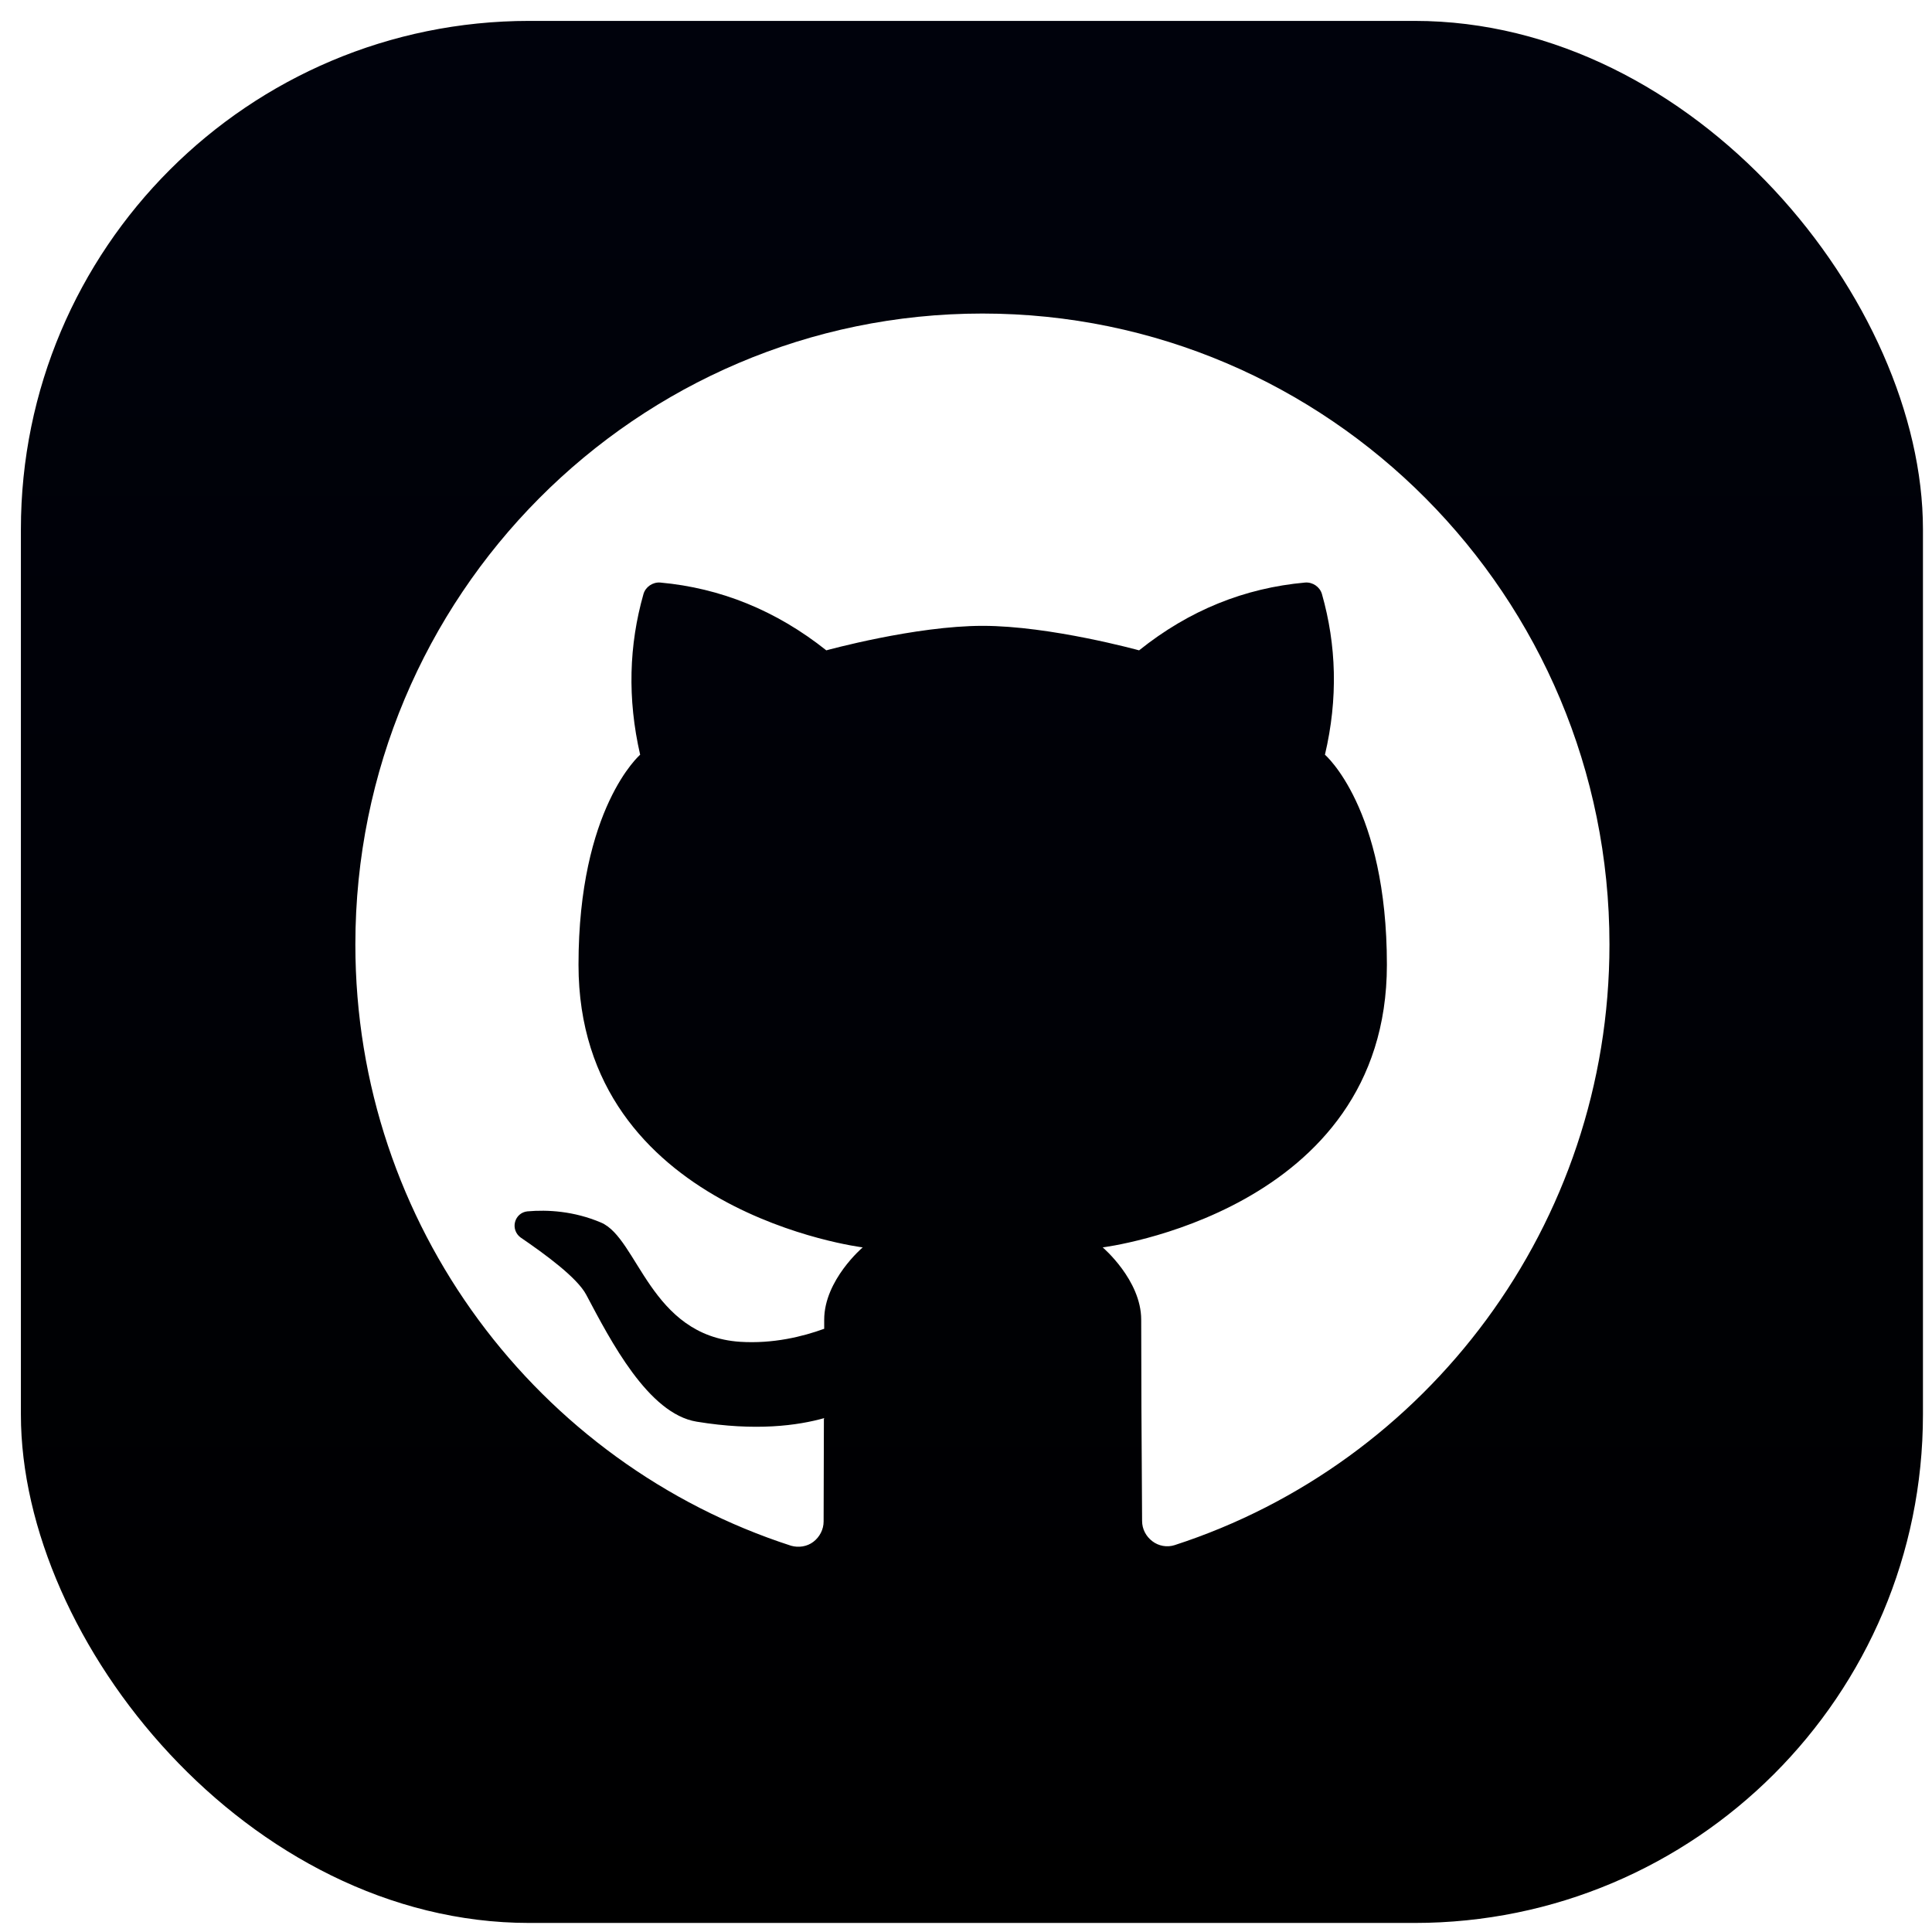
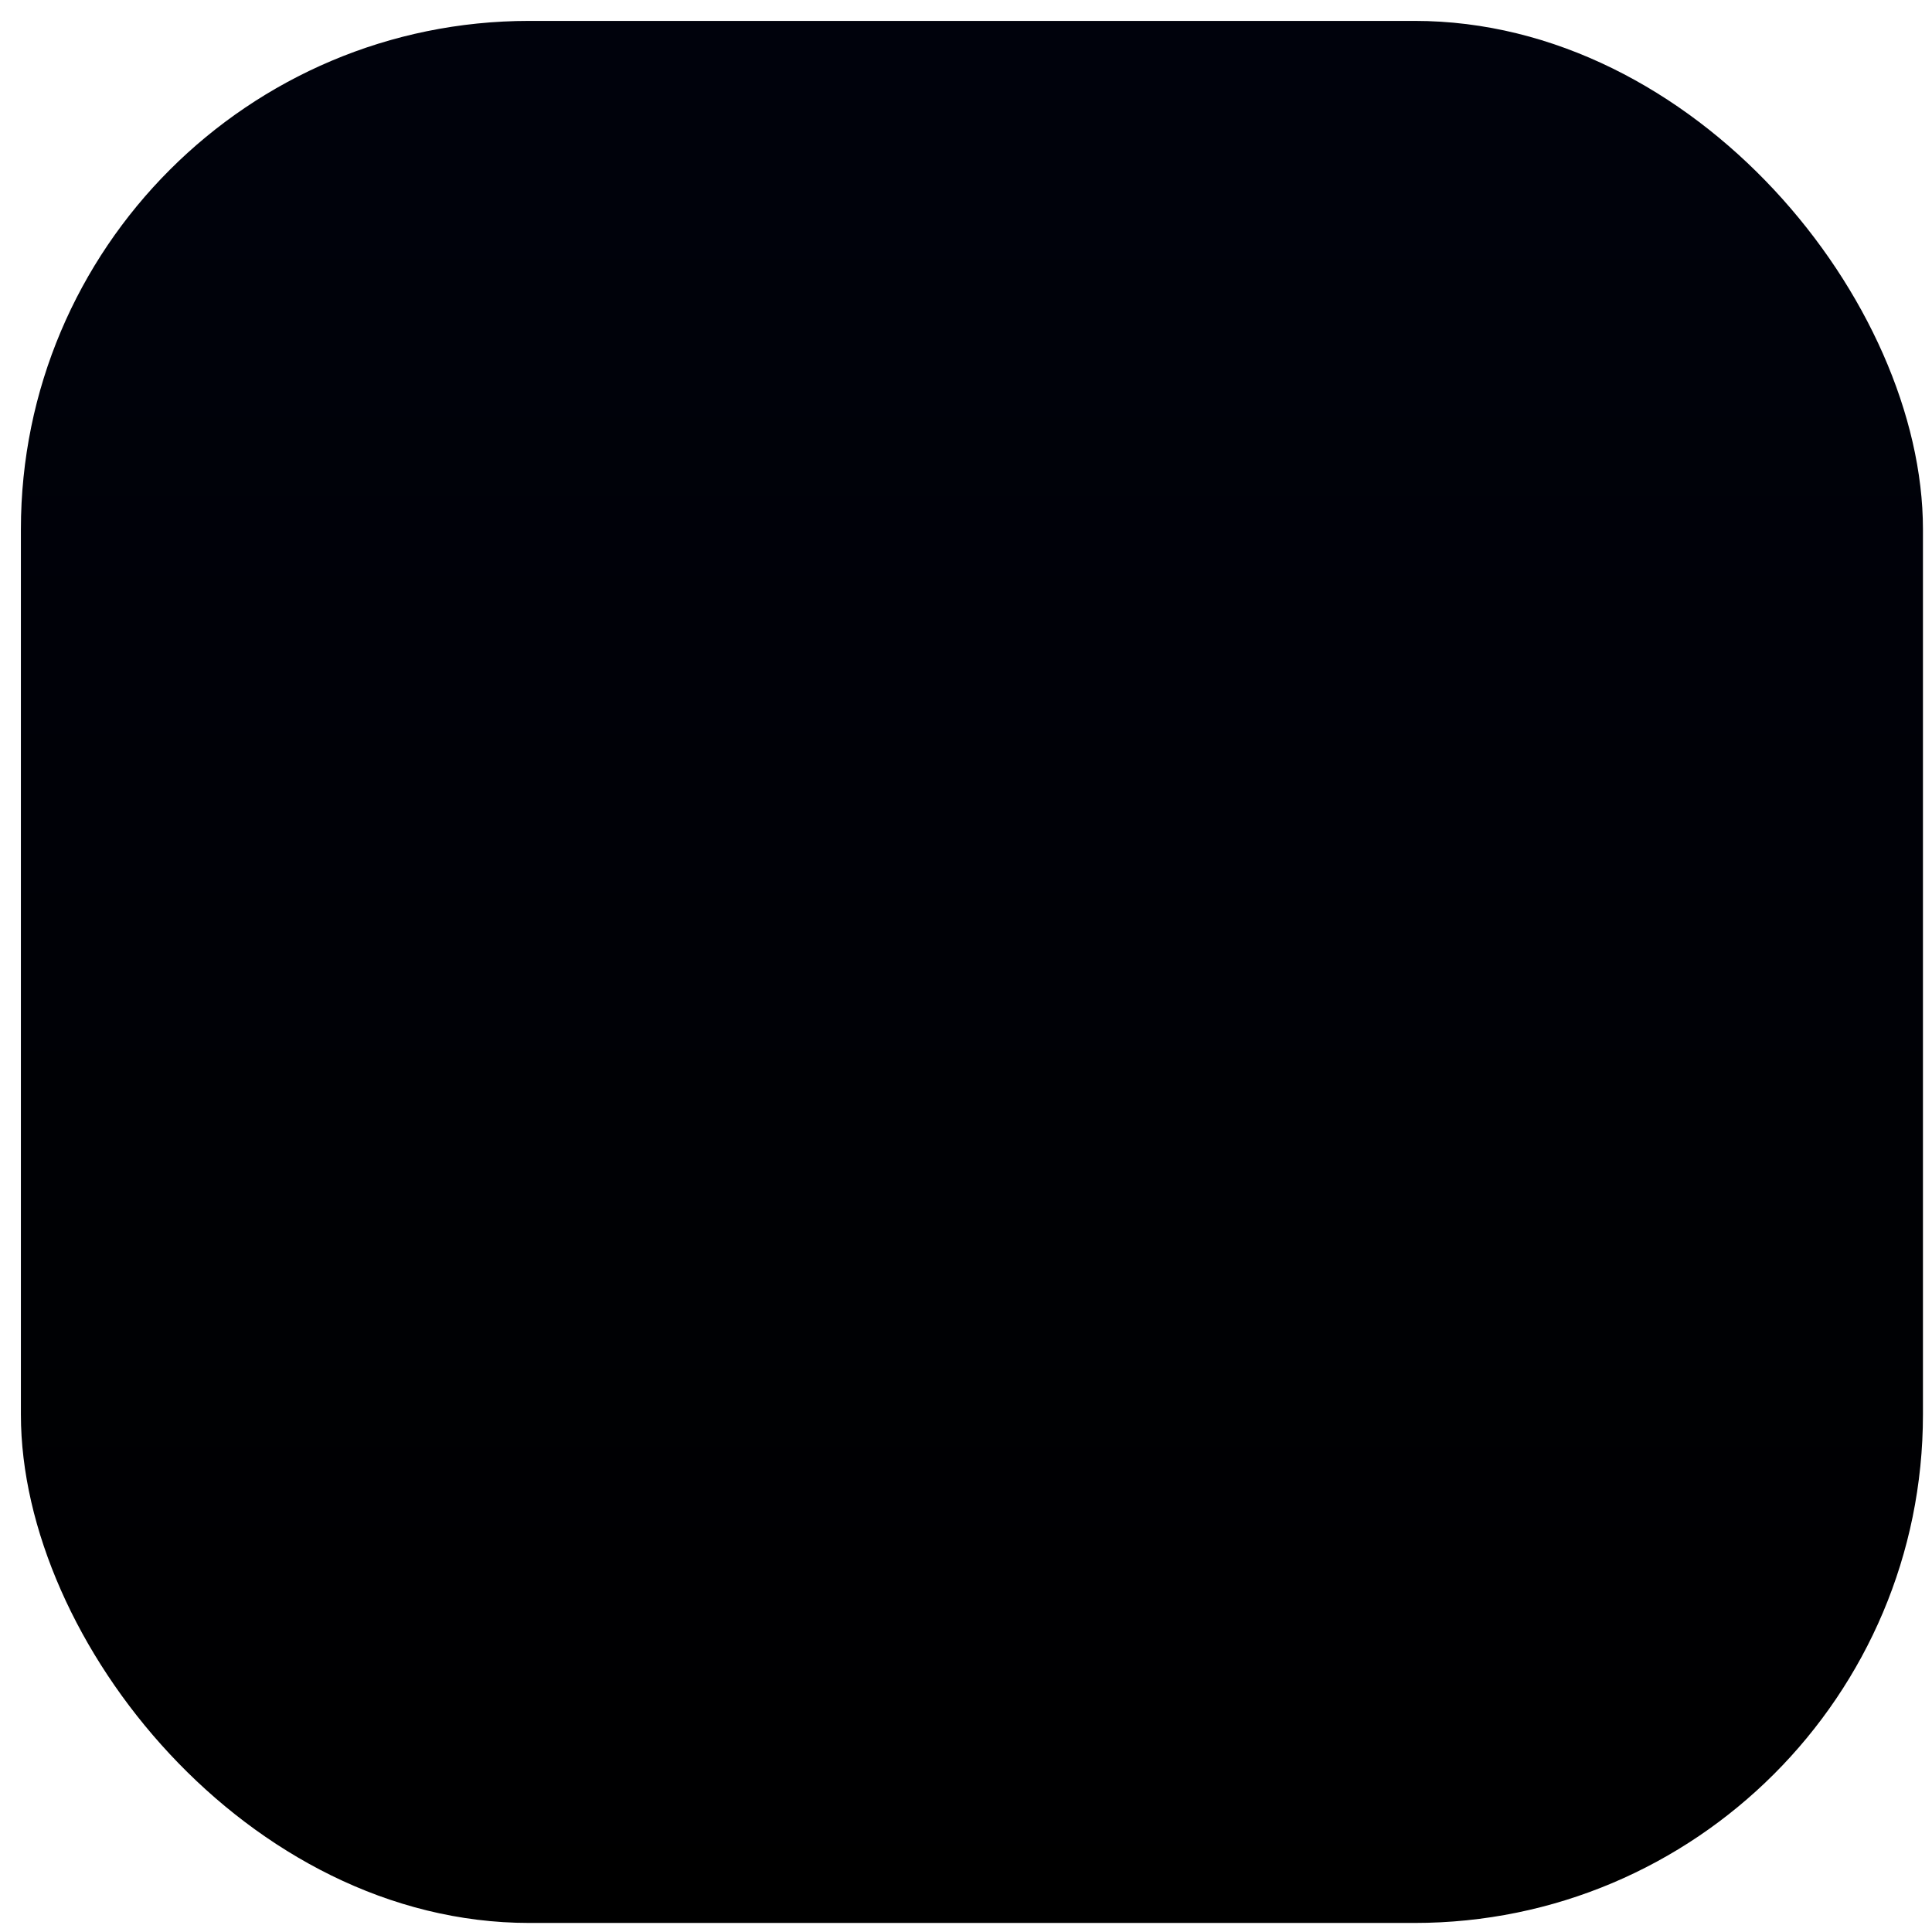
<svg xmlns="http://www.w3.org/2000/svg" width="76" height="76" viewBox="0 0 76 76" fill="none">
  <g filter="url(#filter0_ii_77181_4138)">
    <rect x="0.822" y="0.822" width="74.822" height="74.822" rx="20" fill="url(#paint0_linear_77181_4138)" />
  </g>
-   <path fill-rule="evenodd" clip-rule="evenodd" d="M32.41 55.806C32.41 57.116 32.399 58.544 32.399 59.853C32.399 60.163 32.245 60.461 31.996 60.651C31.748 60.841 31.417 60.889 31.121 60.806C21.183 57.592 13.979 48.212 13.979 37.153C13.979 23.452 25.028 12.334 38.645 12.334C52.262 12.334 63.312 23.452 63.312 37.153C63.312 48.2 56.119 57.568 46.205 60.782C45.909 60.877 45.578 60.818 45.329 60.627C45.081 60.437 44.927 60.151 44.927 59.83C44.904 56.913 44.892 53.473 44.892 51.914C44.892 50.354 43.377 49.069 43.377 49.069C43.377 49.069 54.557 47.688 54.557 37.951C54.557 31.773 52.12 29.689 52.12 29.689C52.641 27.475 52.57 25.369 52.002 23.369C51.919 23.083 51.635 22.892 51.339 22.916C48.961 23.131 46.785 24 44.809 25.583C44.809 25.583 41.319 24.619 38.657 24.619C35.995 24.619 32.505 25.583 32.505 25.583C30.529 24.012 28.341 23.131 25.975 22.916C25.679 22.892 25.395 23.083 25.312 23.369C24.744 25.369 24.673 27.475 25.182 29.689C25.182 29.689 22.757 31.773 22.757 37.951C22.757 47.688 33.937 49.069 33.937 49.069C33.937 49.069 32.422 50.354 32.422 51.914V52.271C31.57 52.58 30.411 52.866 29.11 52.783C25.572 52.545 25.099 48.712 23.644 48.093C22.579 47.64 21.538 47.581 20.746 47.652C20.509 47.676 20.32 47.843 20.261 48.069C20.201 48.295 20.284 48.533 20.474 48.676C21.432 49.331 22.709 50.259 23.064 50.938C24.023 52.747 25.502 55.616 27.406 55.925C29.725 56.306 31.381 56.08 32.434 55.782L32.41 55.806Z" fill="white" />
  <defs>
    <filter id="filter0_ii_77181_4138" x="-1.225" y="-1.225" width="78.917" height="78.917" filterUnits="userSpaceOnUse" color-interpolation-filters="sRGB">
      <feFlood flood-opacity="0" result="BackgroundImageFix" />
      <feBlend mode="normal" in="SourceGraphic" in2="BackgroundImageFix" result="shape" />
      <feColorMatrix in="SourceAlpha" type="matrix" values="0 0 0 0 0 0 0 0 0 0 0 0 0 0 0 0 0 0 127 0" result="hardAlpha" />
      <feOffset dx="2.047" dy="2.047" />
      <feGaussianBlur stdDeviation="1.024" />
      <feComposite in2="hardAlpha" operator="arithmetic" k2="-1" k3="1" />
      <feColorMatrix type="matrix" values="0 0 0 0 1 0 0 0 0 1 0 0 0 0 1 0 0 0 0.2 0" />
      <feBlend mode="normal" in2="shape" result="effect1_innerShadow_77181_4138" />
      <feColorMatrix in="SourceAlpha" type="matrix" values="0 0 0 0 0 0 0 0 0 0 0 0 0 0 0 0 0 0 127 0" result="hardAlpha" />
      <feOffset dx="-2.047" dy="-2.047" />
      <feGaussianBlur stdDeviation="1.024" />
      <feComposite in2="hardAlpha" operator="arithmetic" k2="-1" k3="1" />
      <feColorMatrix type="matrix" values="0 0 0 0 0 0 0 0 0 0 0 0 0 0 0 0 0 0 0.05 0" />
      <feBlend mode="normal" in2="effect1_innerShadow_77181_4138" result="effect2_innerShadow_77181_4138" />
    </filter>
    <linearGradient id="paint0_linear_77181_4138" x1="38.233" y1="0.822" x2="38.233" y2="75.645" gradientUnits="userSpaceOnUse">
      <stop stop-color="#00020C" />
      <stop offset="1" />
    </linearGradient>
  </defs>
</svg>